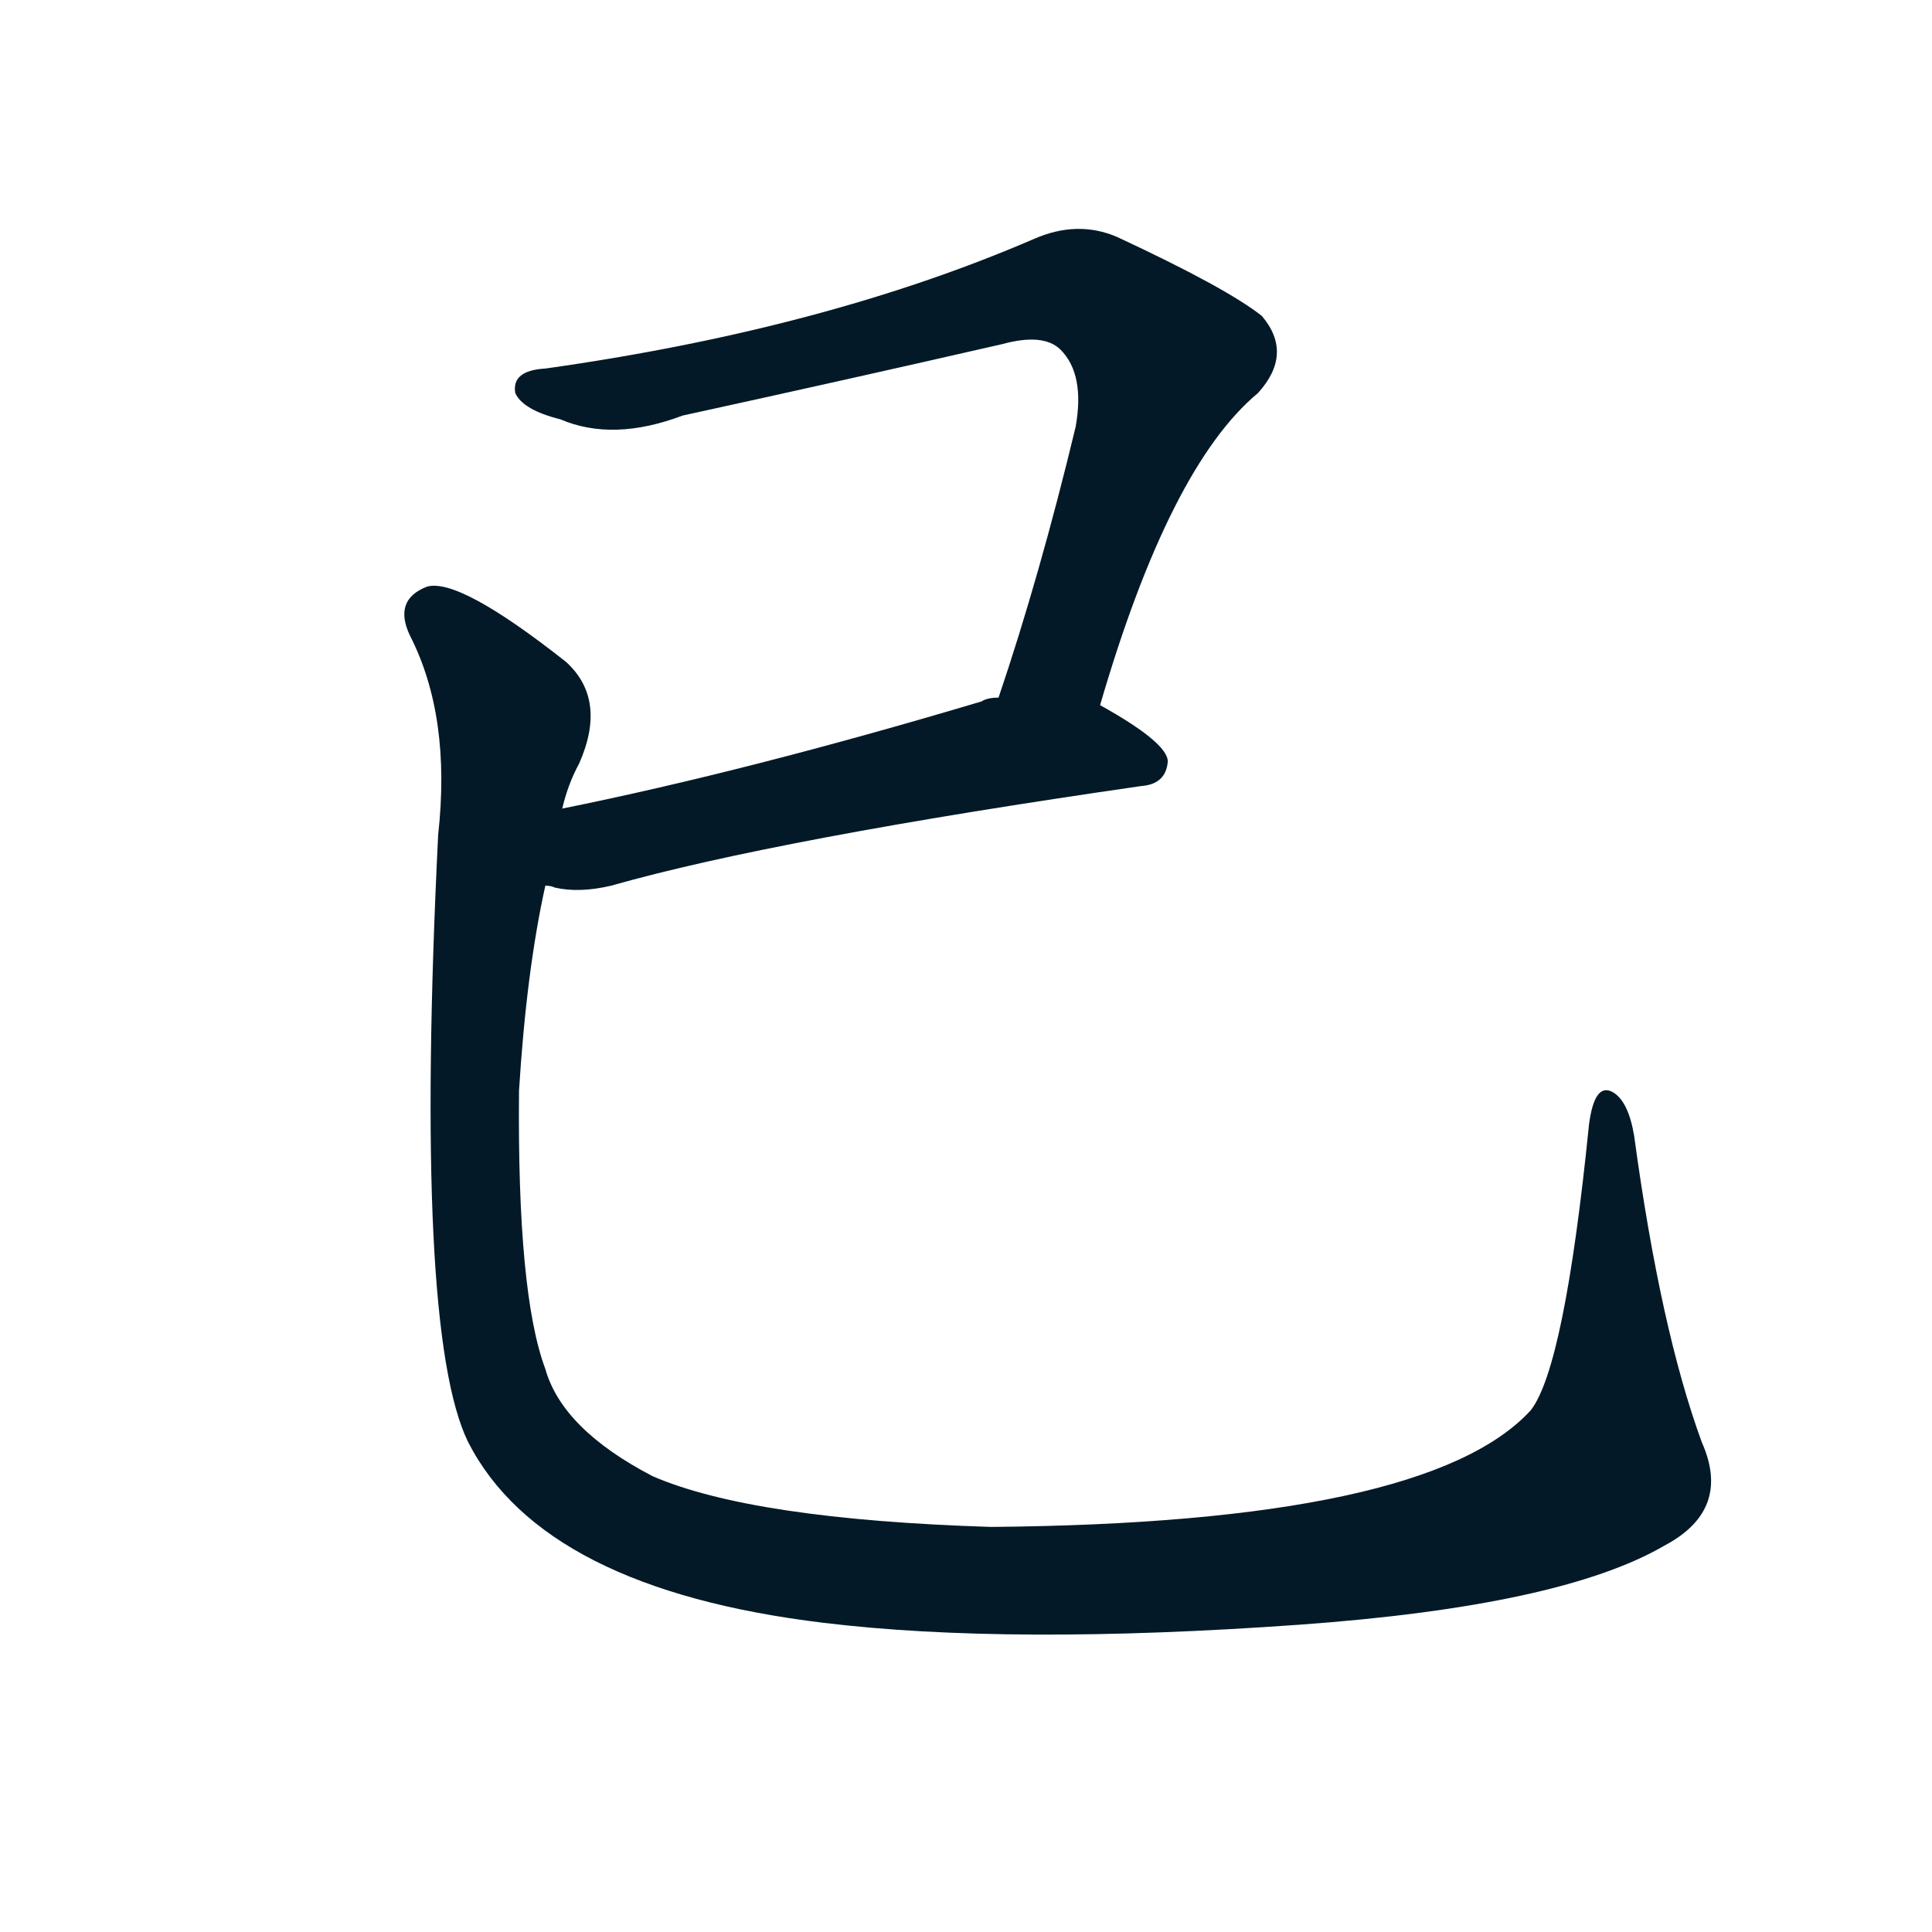
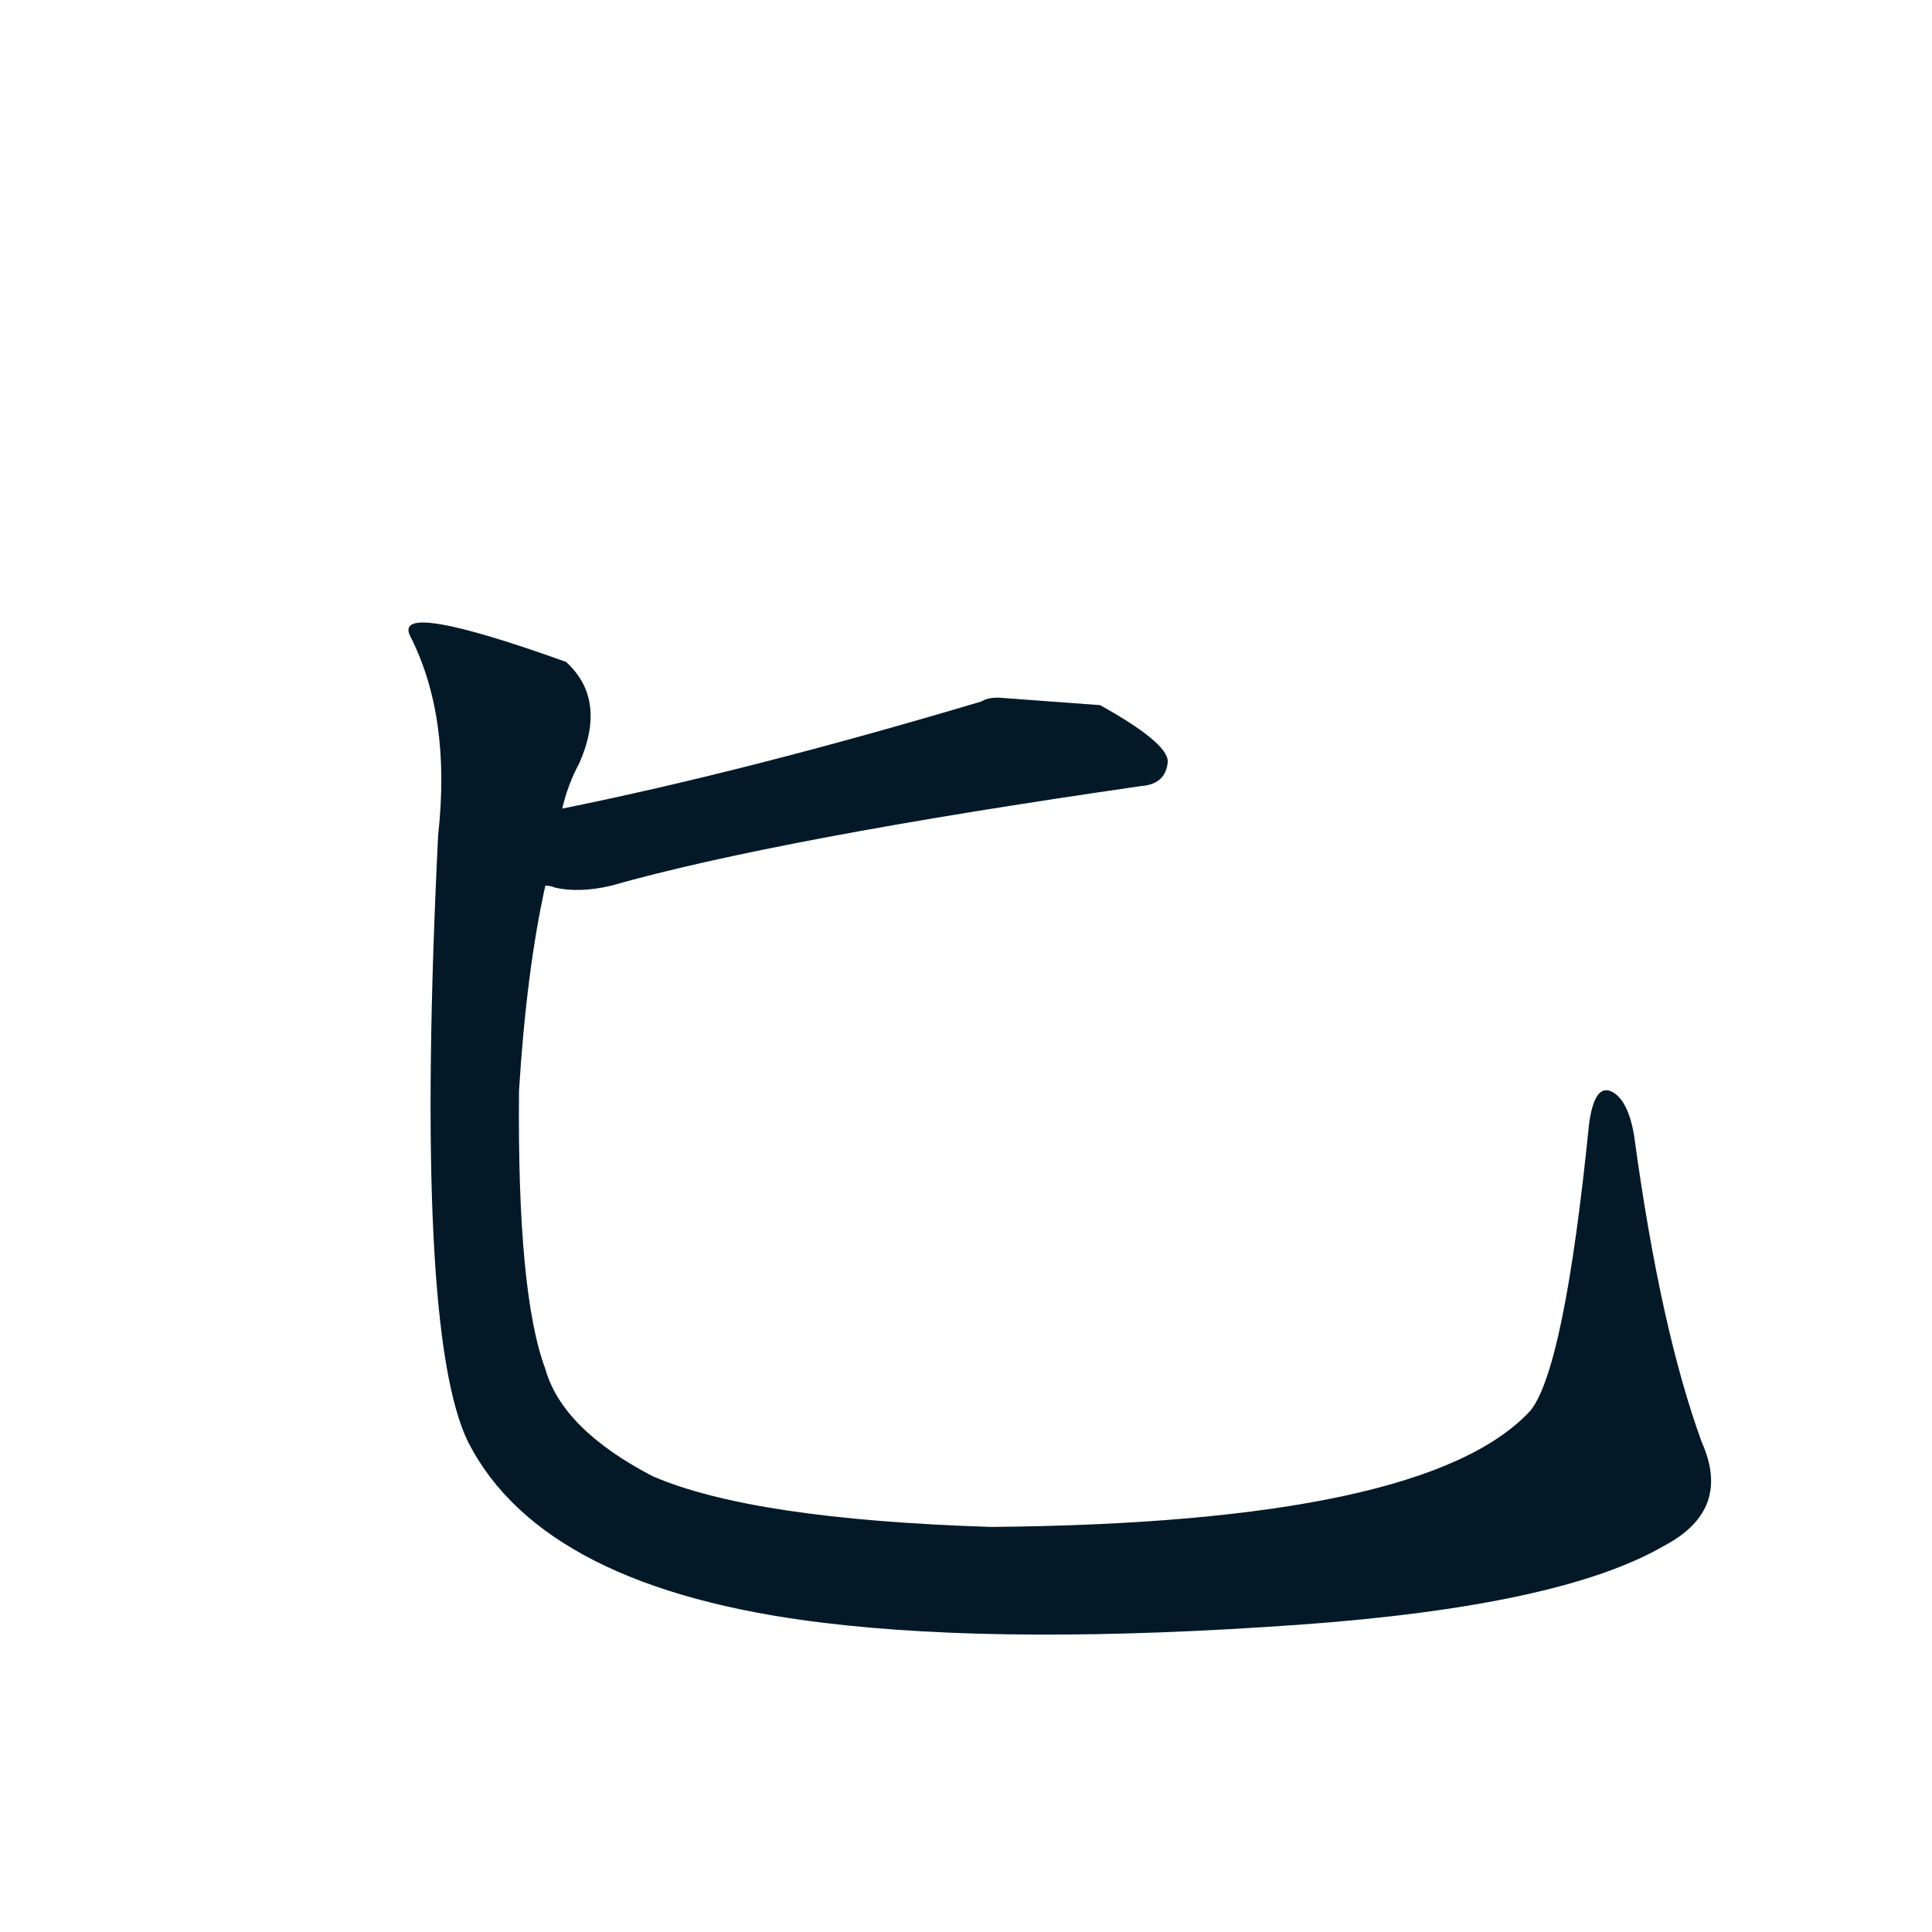
<svg xmlns="http://www.w3.org/2000/svg" width="150" height="150">
  <g fill="#031927" transform="translate(0, 131.836) scale(0.146, -0.146)">
-     <path d="M 585 528 Q 622 655 669 694 Q 688 715 671 735 Q 652 750 594 777 Q 573 786 550 776 Q 439 728 290 707 Q 272 706 274 694 Q 278 685 298 680 Q 326 668 363 682 Q 450 701 533 720 Q 555 726 564 717 Q 577 704 572 676 Q 553 597 531 532 C 522 504 576 499 585 528 Z" />
    <path d="M 290 432 Q 293 432 295 431 Q 308 428 325 432 Q 413 457 607 485 Q 620 486 621 498 Q 621 508 585 528 L 531 532 Q 525 532 522 530 Q 398 493 299 473 C 270 467 260 437 290 432 Z" />
-     <path d="M 905 136 Q 883 196 869 299 Q 866 317 858 322 Q 848 328 845 305 Q 832 176 814 153 Q 759 93 527 91 Q 400 95 347 118 Q 299 143 290 175 Q 275 215 276 323 Q 280 387 290 432 L 299 473 Q 302 486 308 497 Q 323 531 301 551 Q 244 596 227 591 Q 209 584 218 565 Q 240 522 233 459 Q 220 195 249 136 Q 289 58 438 40 Q 537 28 691 39 Q 830 49 885 81 Q 921 100 905 136 Z" />
+     <path d="M 905 136 Q 883 196 869 299 Q 866 317 858 322 Q 848 328 845 305 Q 832 176 814 153 Q 759 93 527 91 Q 400 95 347 118 Q 299 143 290 175 Q 275 215 276 323 Q 280 387 290 432 L 299 473 Q 302 486 308 497 Q 323 531 301 551 Q 209 584 218 565 Q 240 522 233 459 Q 220 195 249 136 Q 289 58 438 40 Q 537 28 691 39 Q 830 49 885 81 Q 921 100 905 136 Z" />
  </g>
</svg>